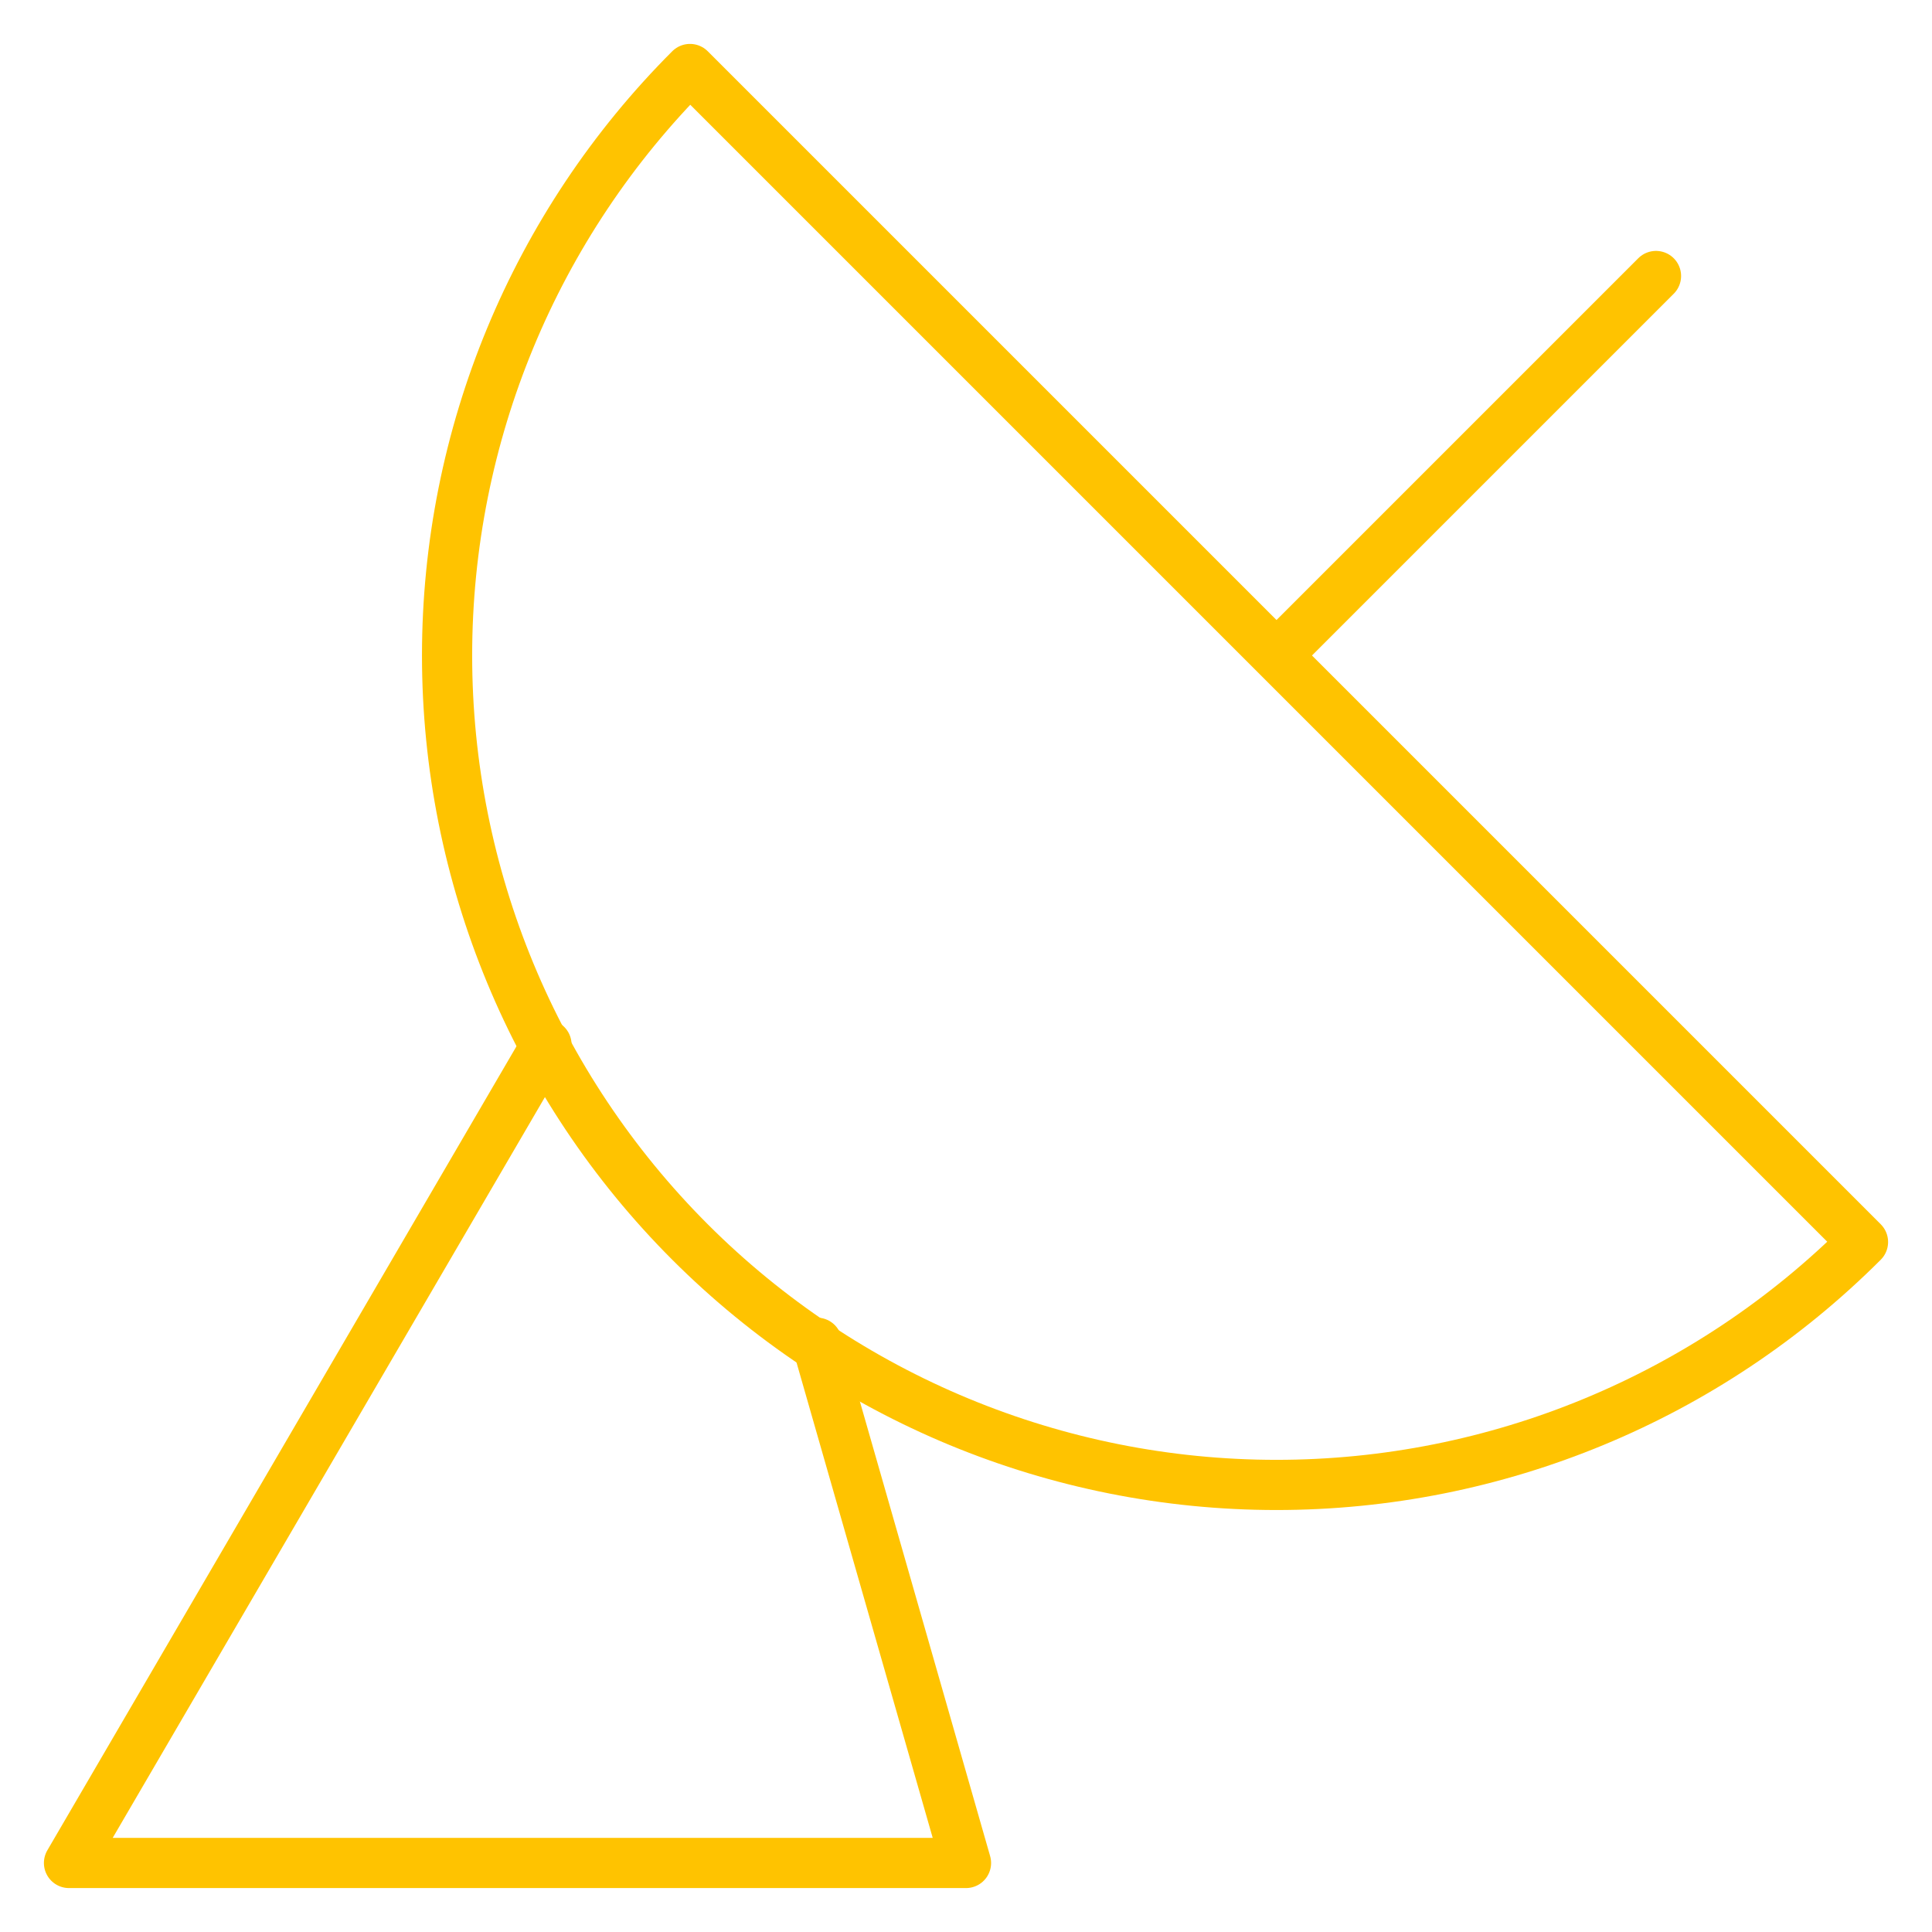
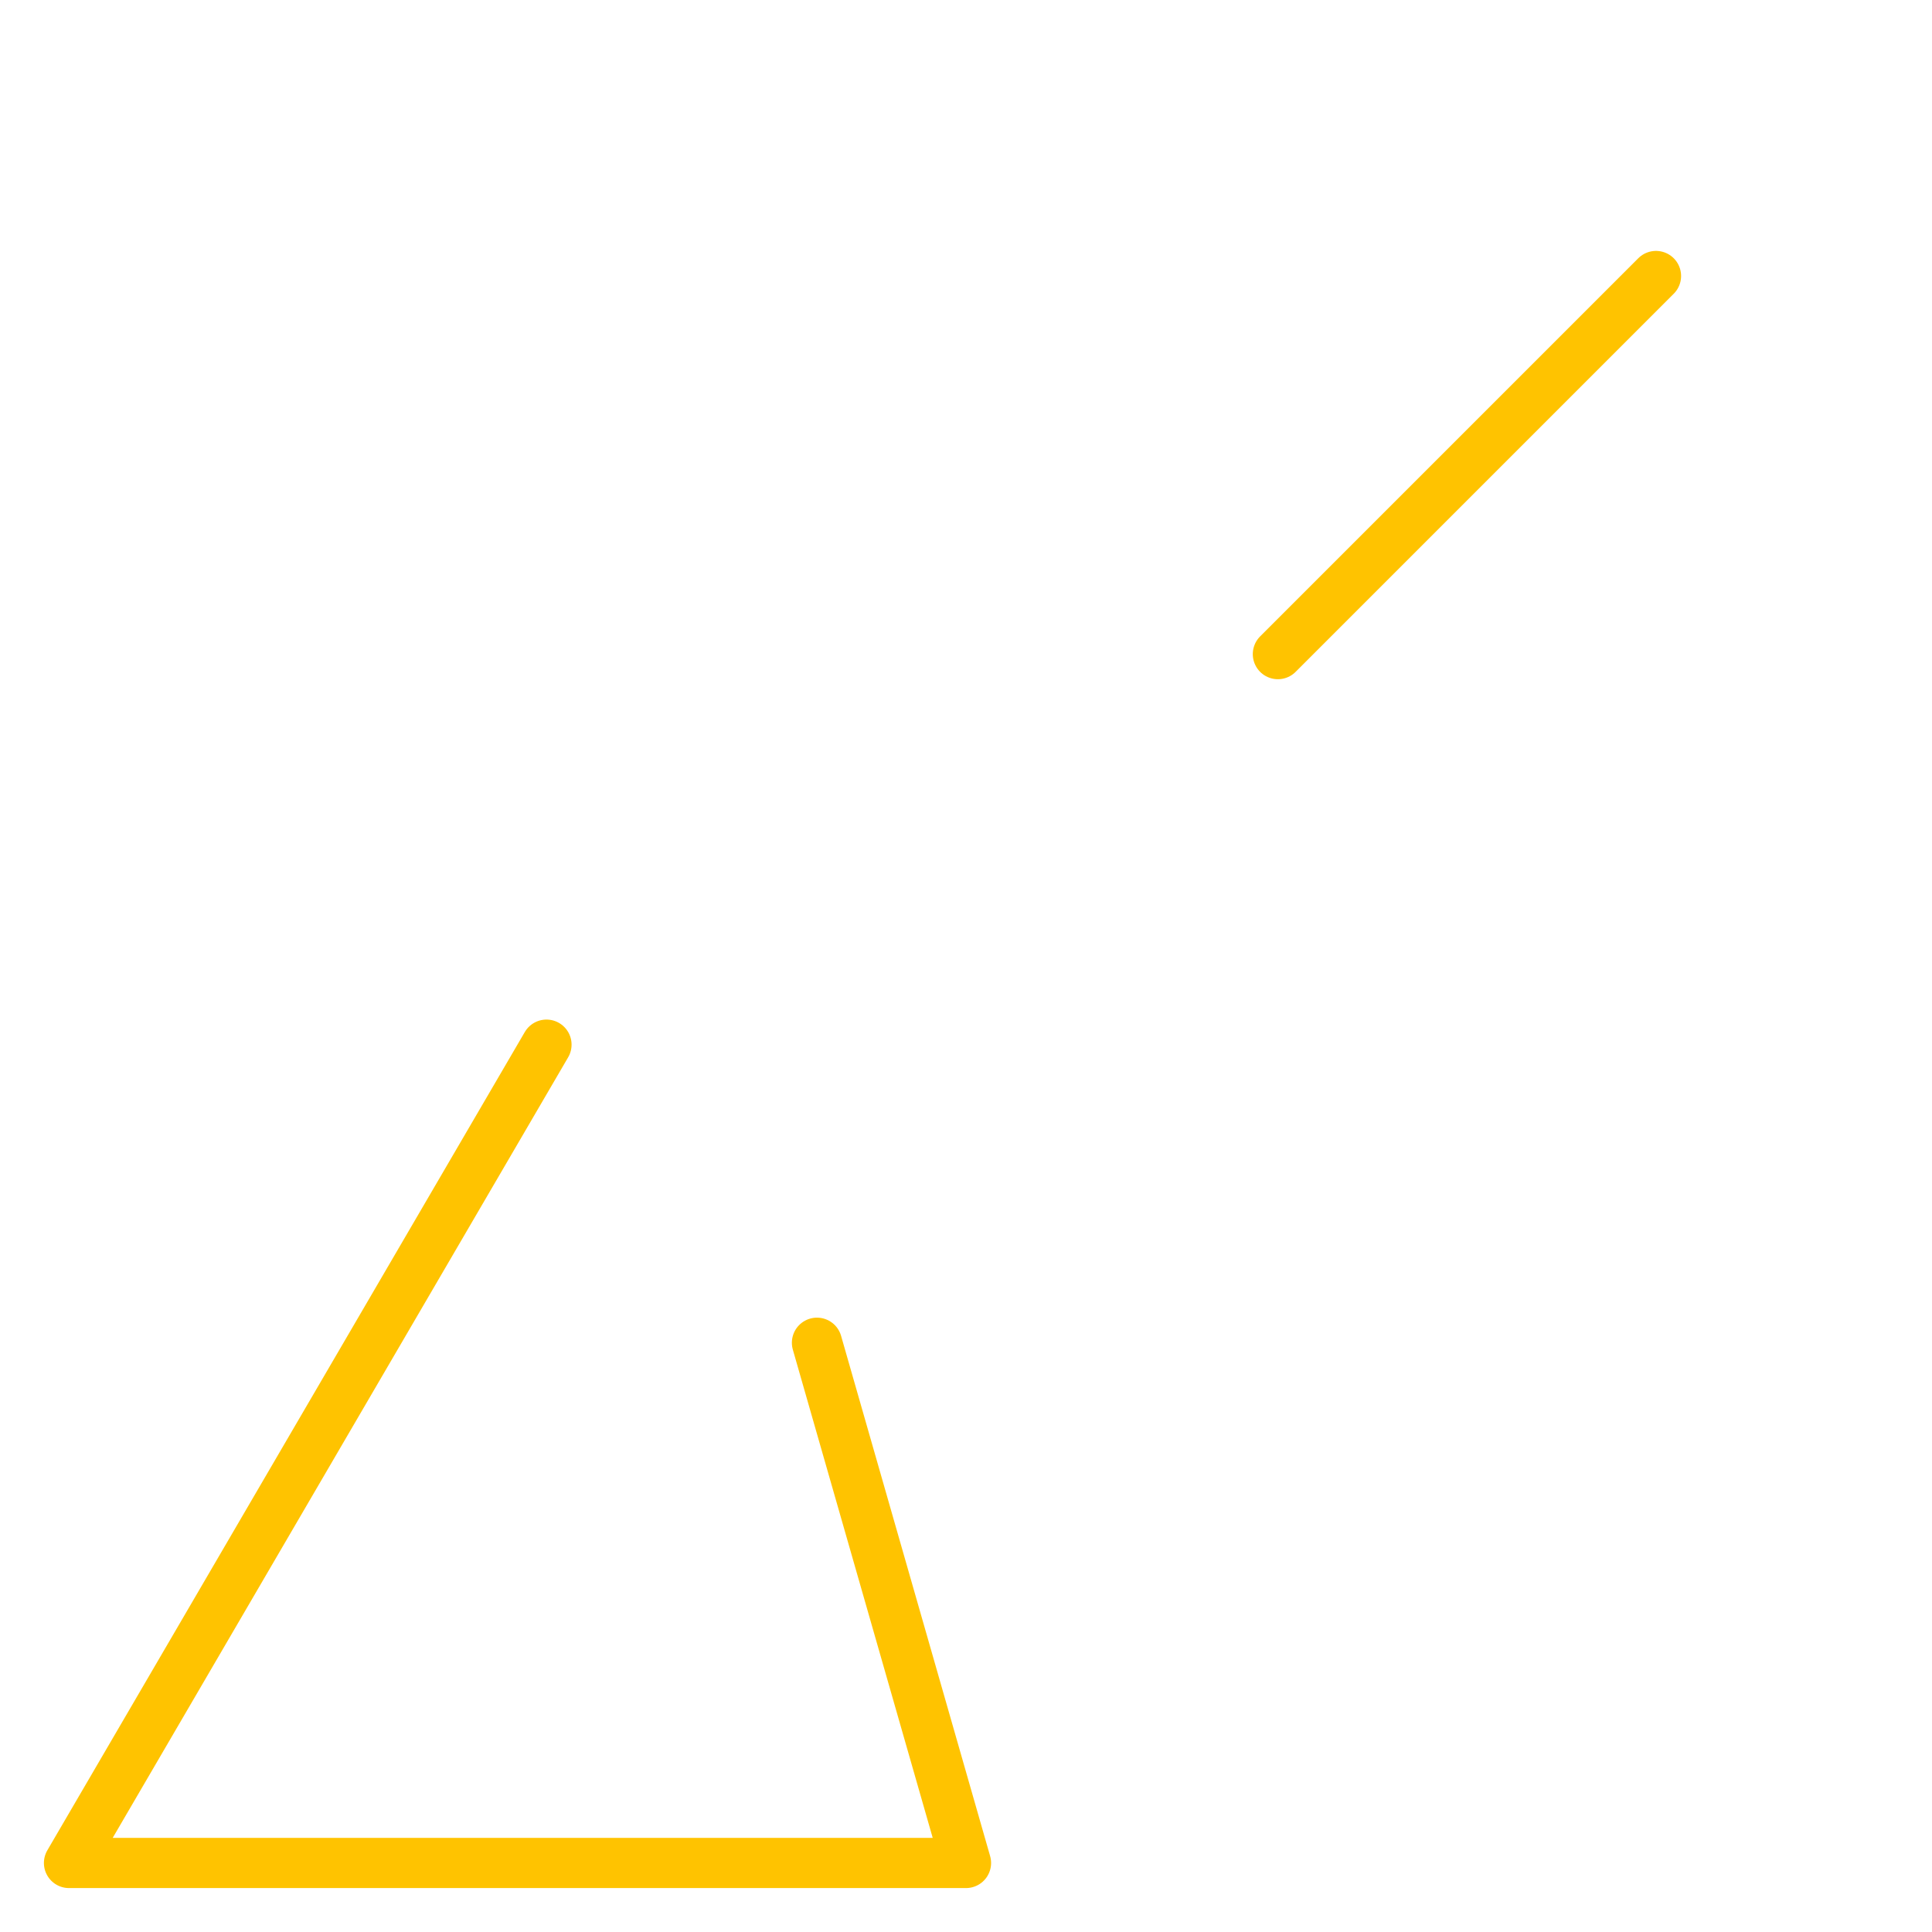
<svg xmlns="http://www.w3.org/2000/svg" width="77" height="77" viewBox="0 0 77 77" fill="none">
-   <path d="M74.25 49.5C68.051 55.7 59.642 59.182 50.875 59.182C42.108 59.182 33.7 55.7 27.5 49.5C21.301 43.301 17.818 34.892 17.818 26.125C17.818 17.358 21.301 8.949 27.5 2.75L74.25 49.5Z" stroke="#FFC300" stroke-width="2" stroke-linecap="round" stroke-linejoin="round" />
  <path d="M50.93 26.07L66 11" stroke="#FFC300" stroke-width="2" stroke-linecap="round" stroke-linejoin="round" />
  <path d="M21.78 41.635L2.75 74.249H38.5L32.56 53.515" stroke="#FFC300" stroke-width="2" stroke-linecap="round" stroke-linejoin="round" />
</svg>